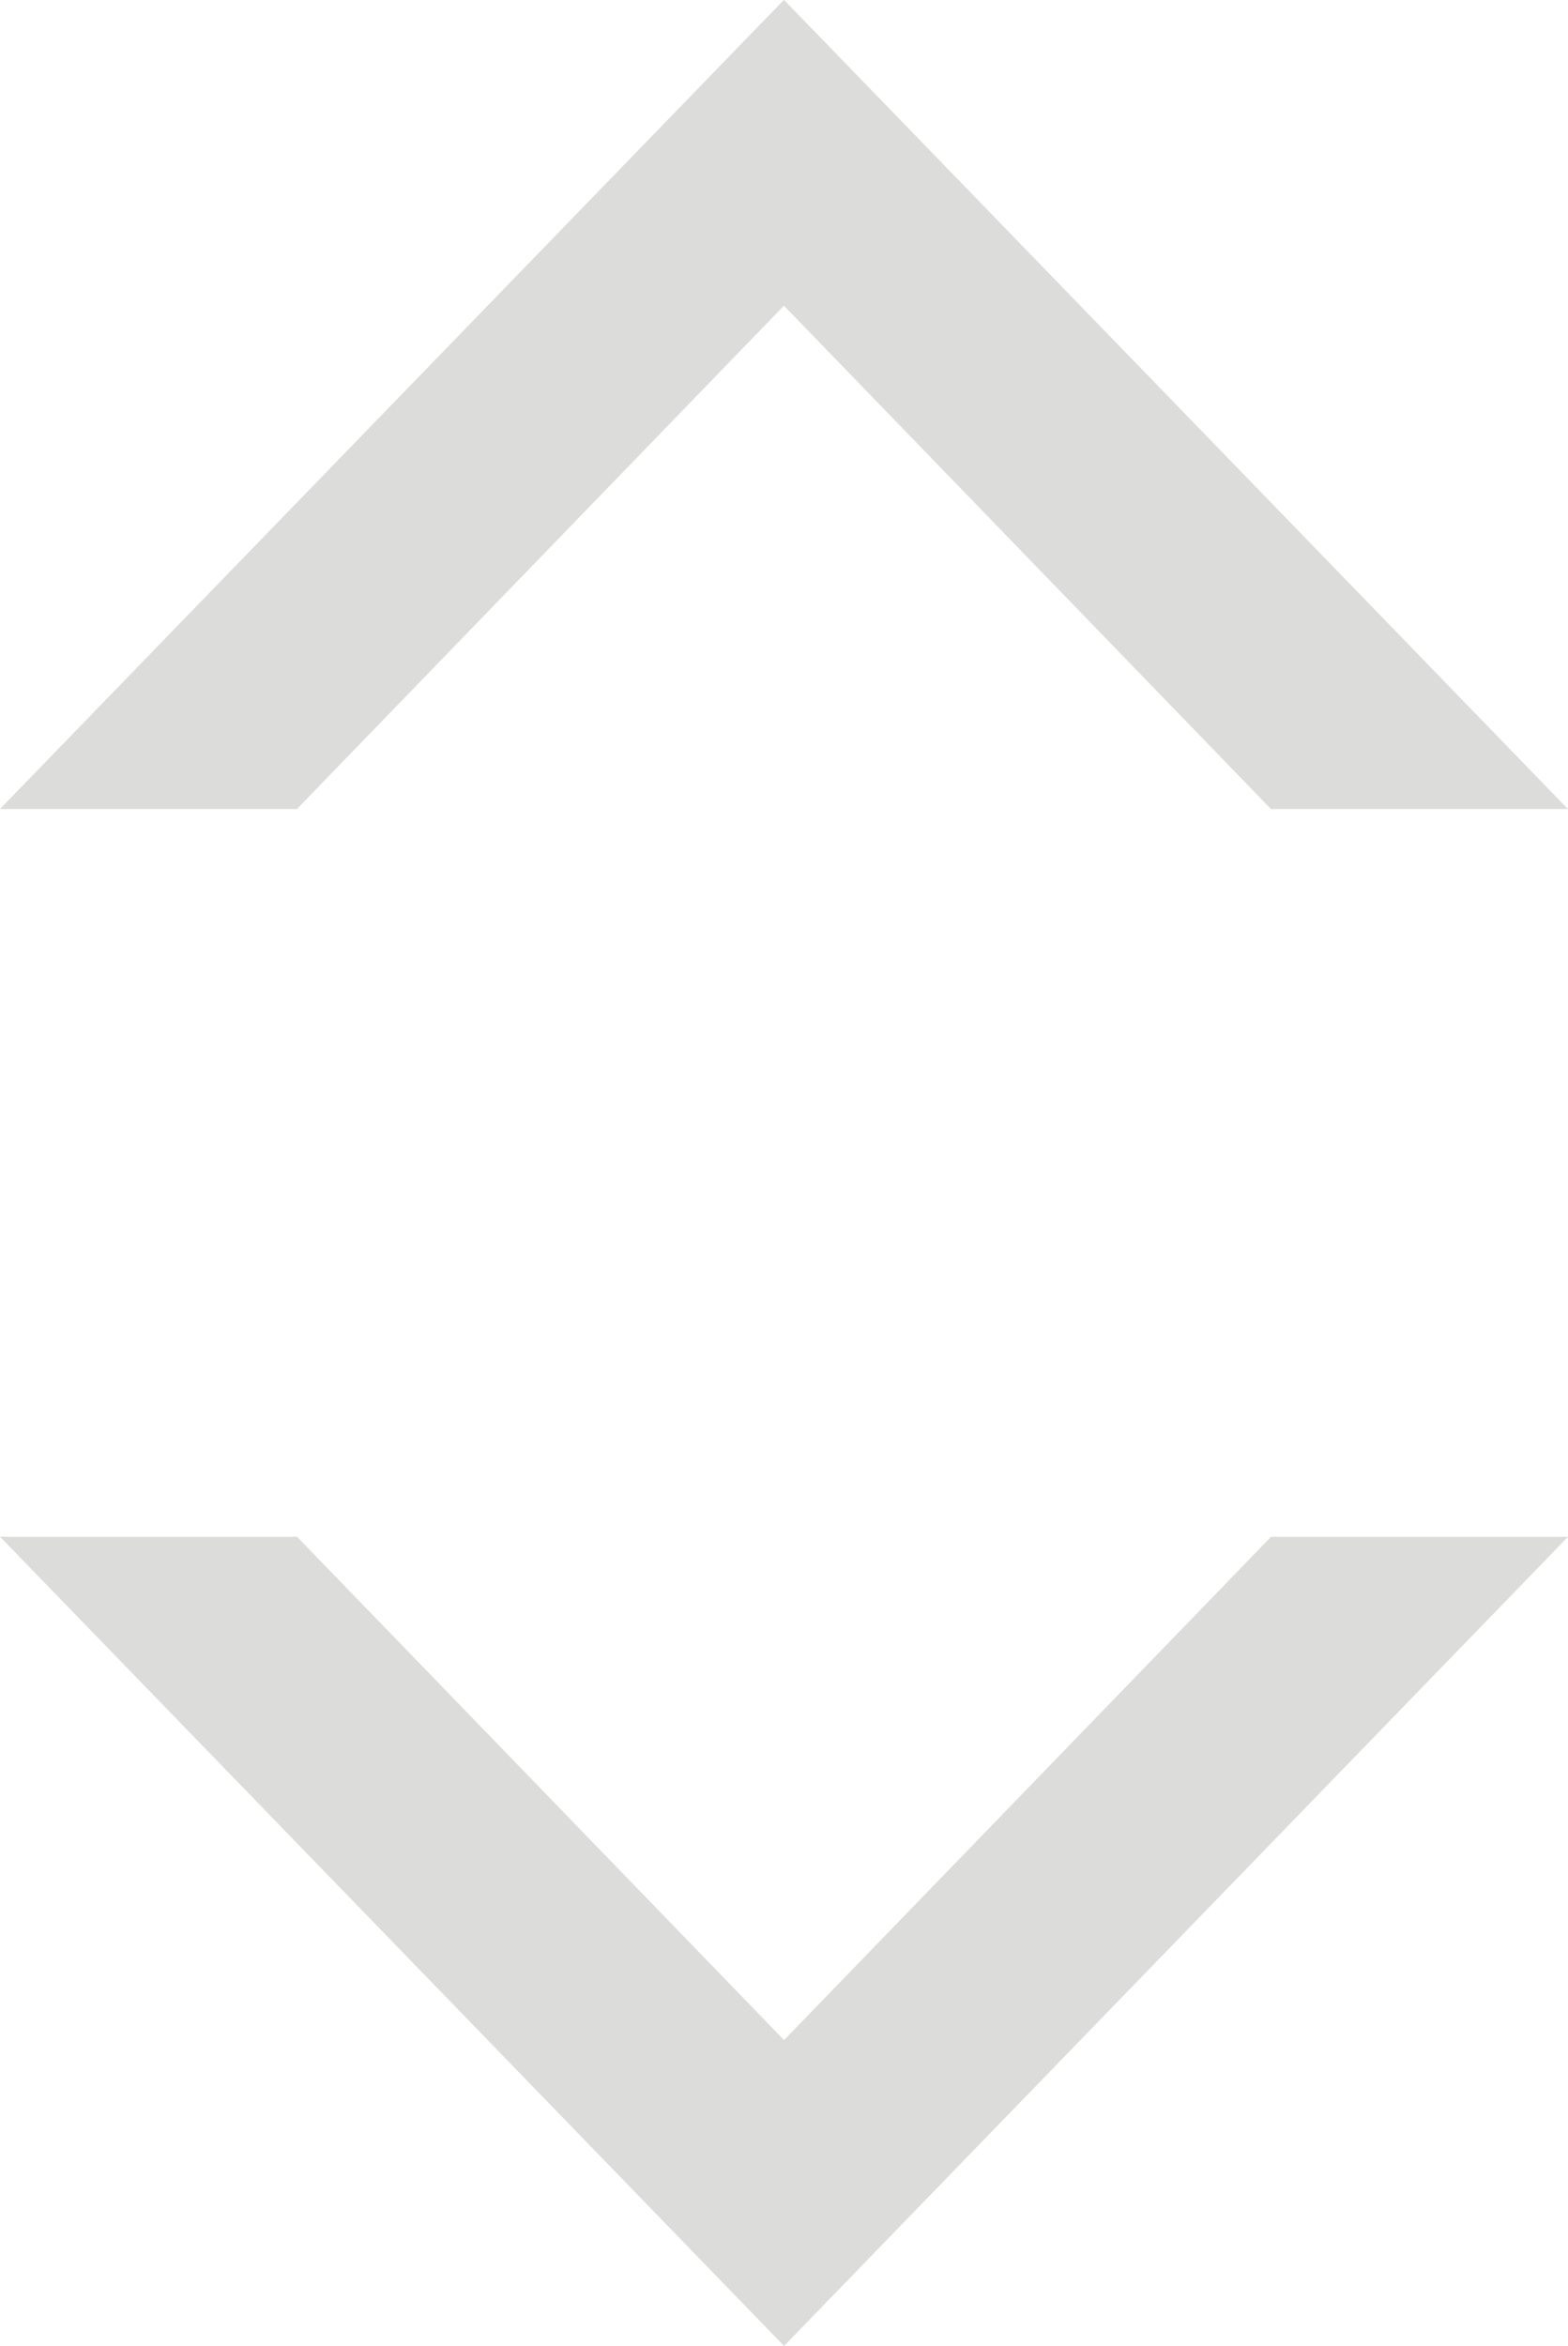
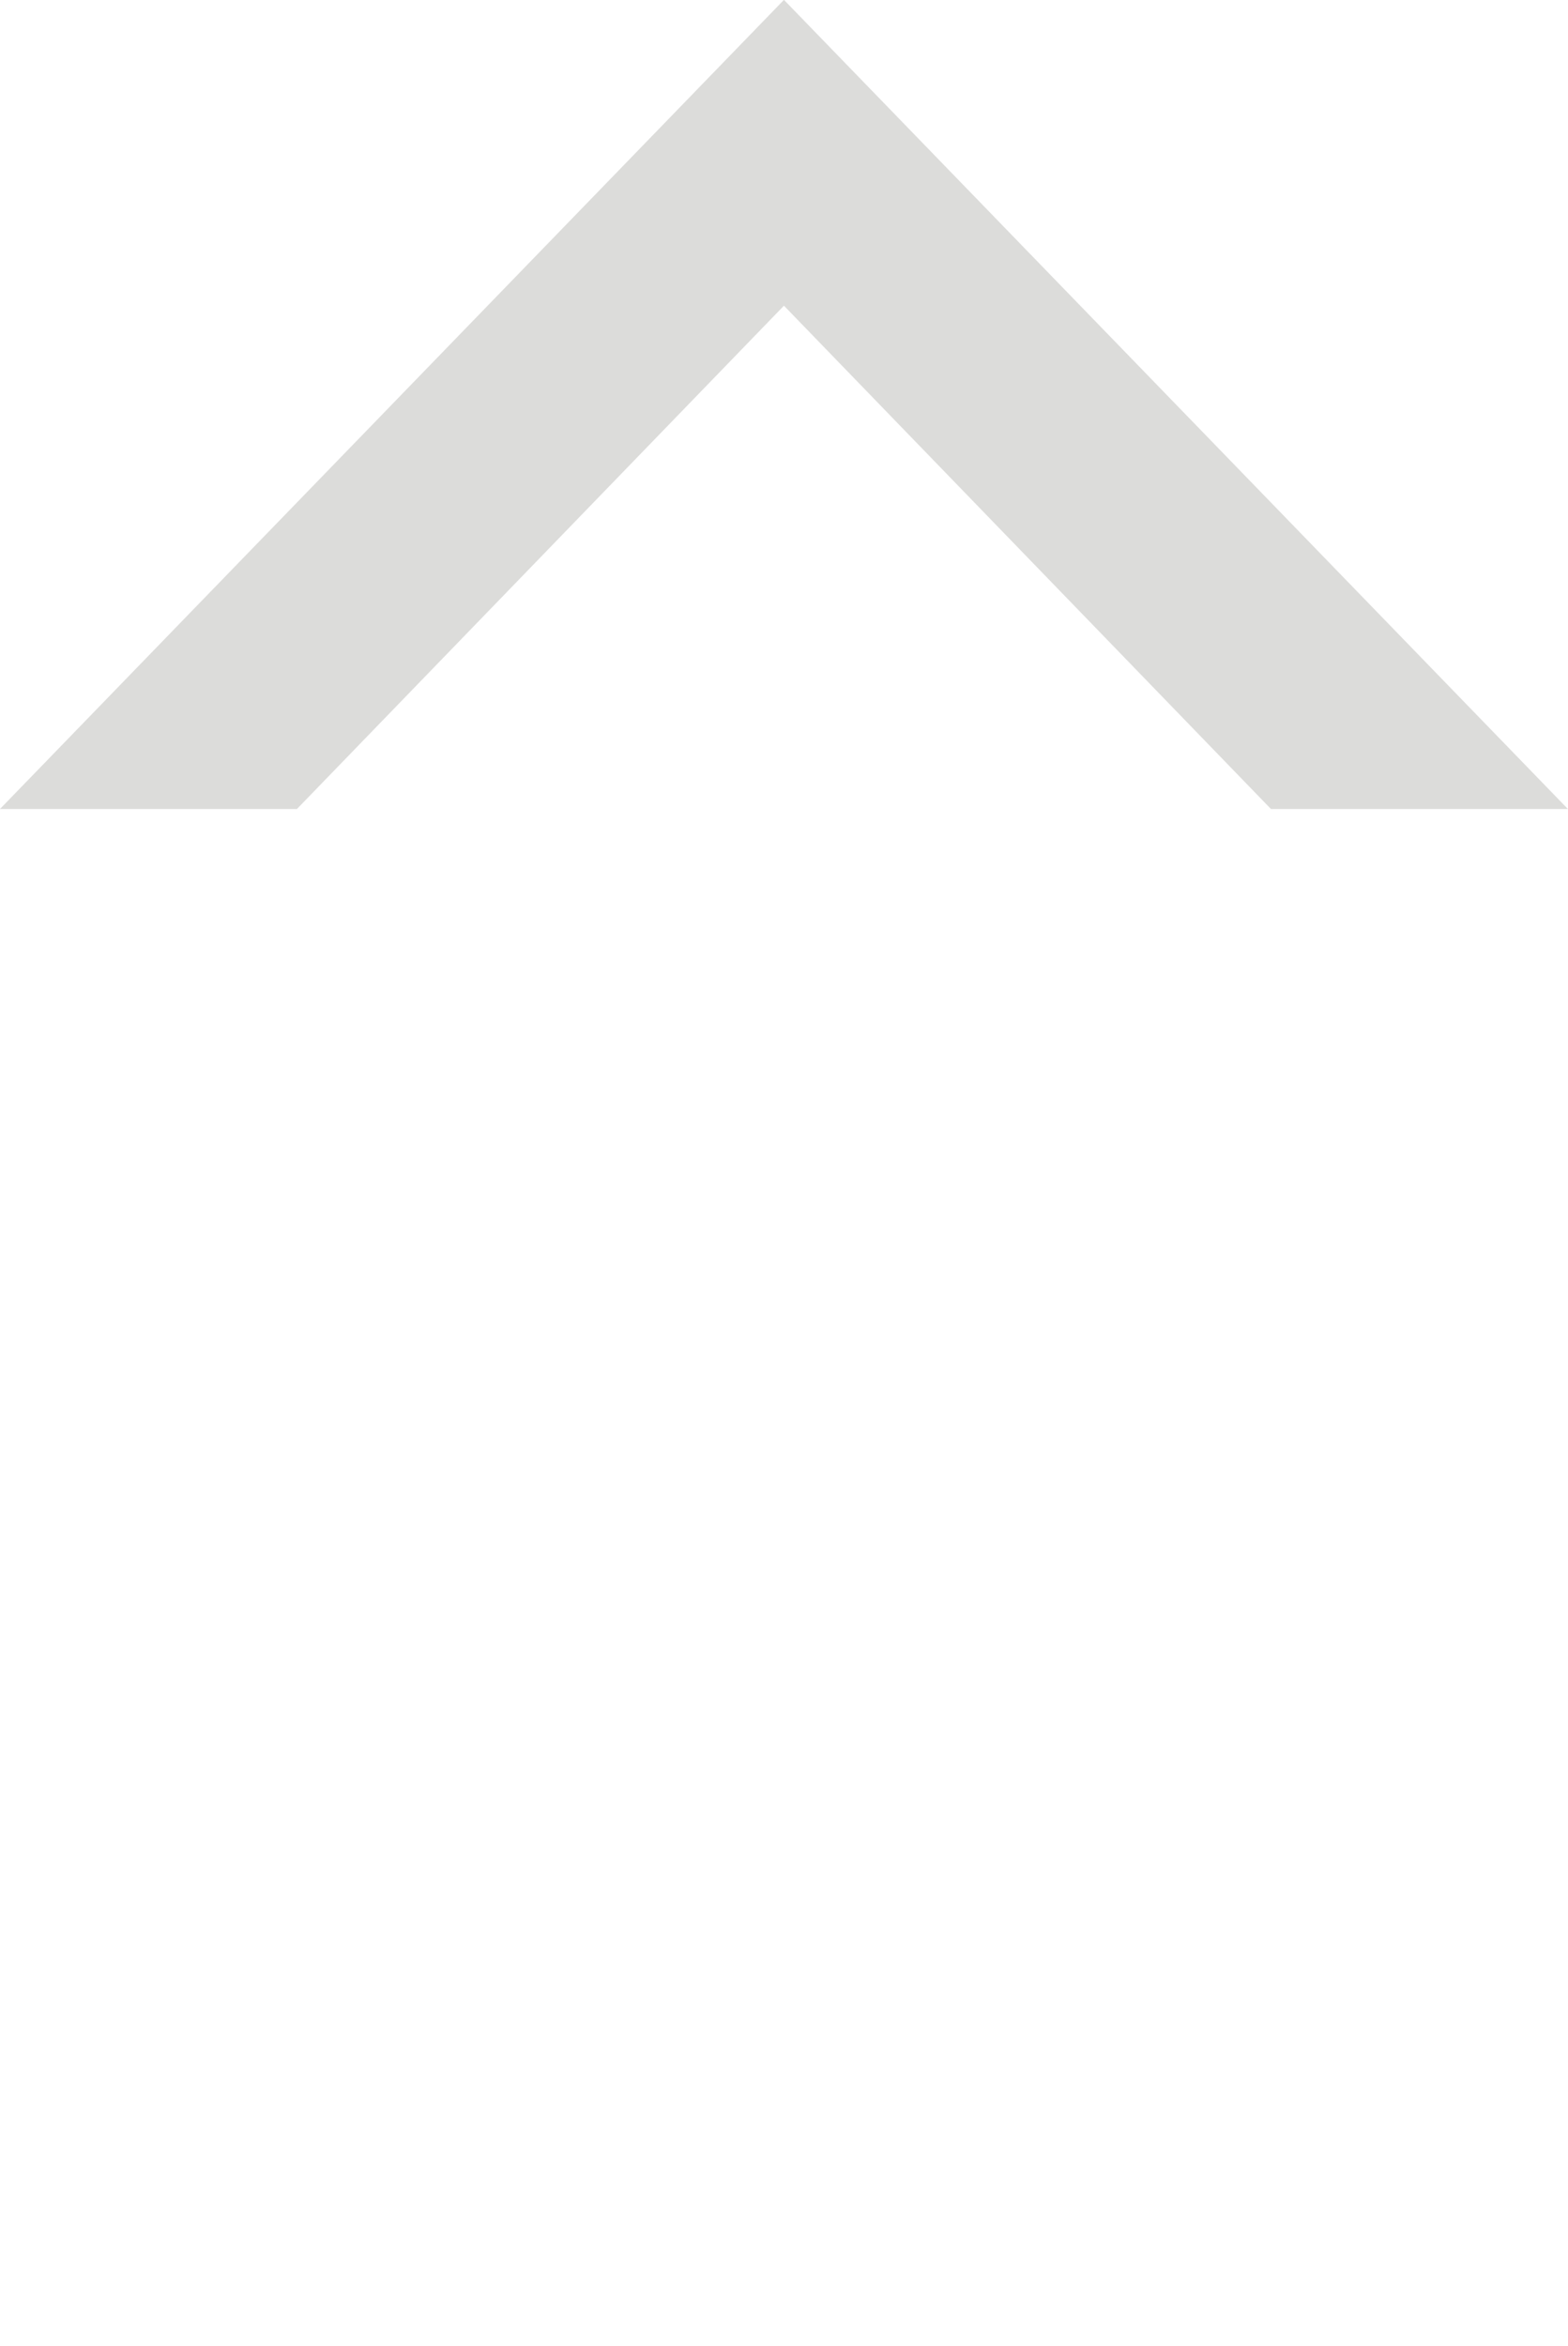
<svg xmlns="http://www.w3.org/2000/svg" width="13.181" height="19.719" viewBox="0 0 13.181 19.719">
  <g id="np_up-and-down_4174991_000000" transform="translate(-26.628 -14.641)">
    <path id="パス_1176" data-name="パス 1176" d="M33.219,16.851l4.2,4.34h1.8l-6-6.192-6,6.192h1.8Z" transform="translate(-0.001 0)" fill="#dcdcda" stroke="#dcdcda" stroke-width="0.5" />
-     <path id="パス_1177" data-name="パス 1177" d="M33.219,66.559l-4.2-4.34h-1.8l6,6.192,6-6.192h-1.8Z" transform="translate(0 -34.411)" fill="#dcdcda" stroke="#dcdcda" stroke-width="0.5" />
  </g>
</svg>